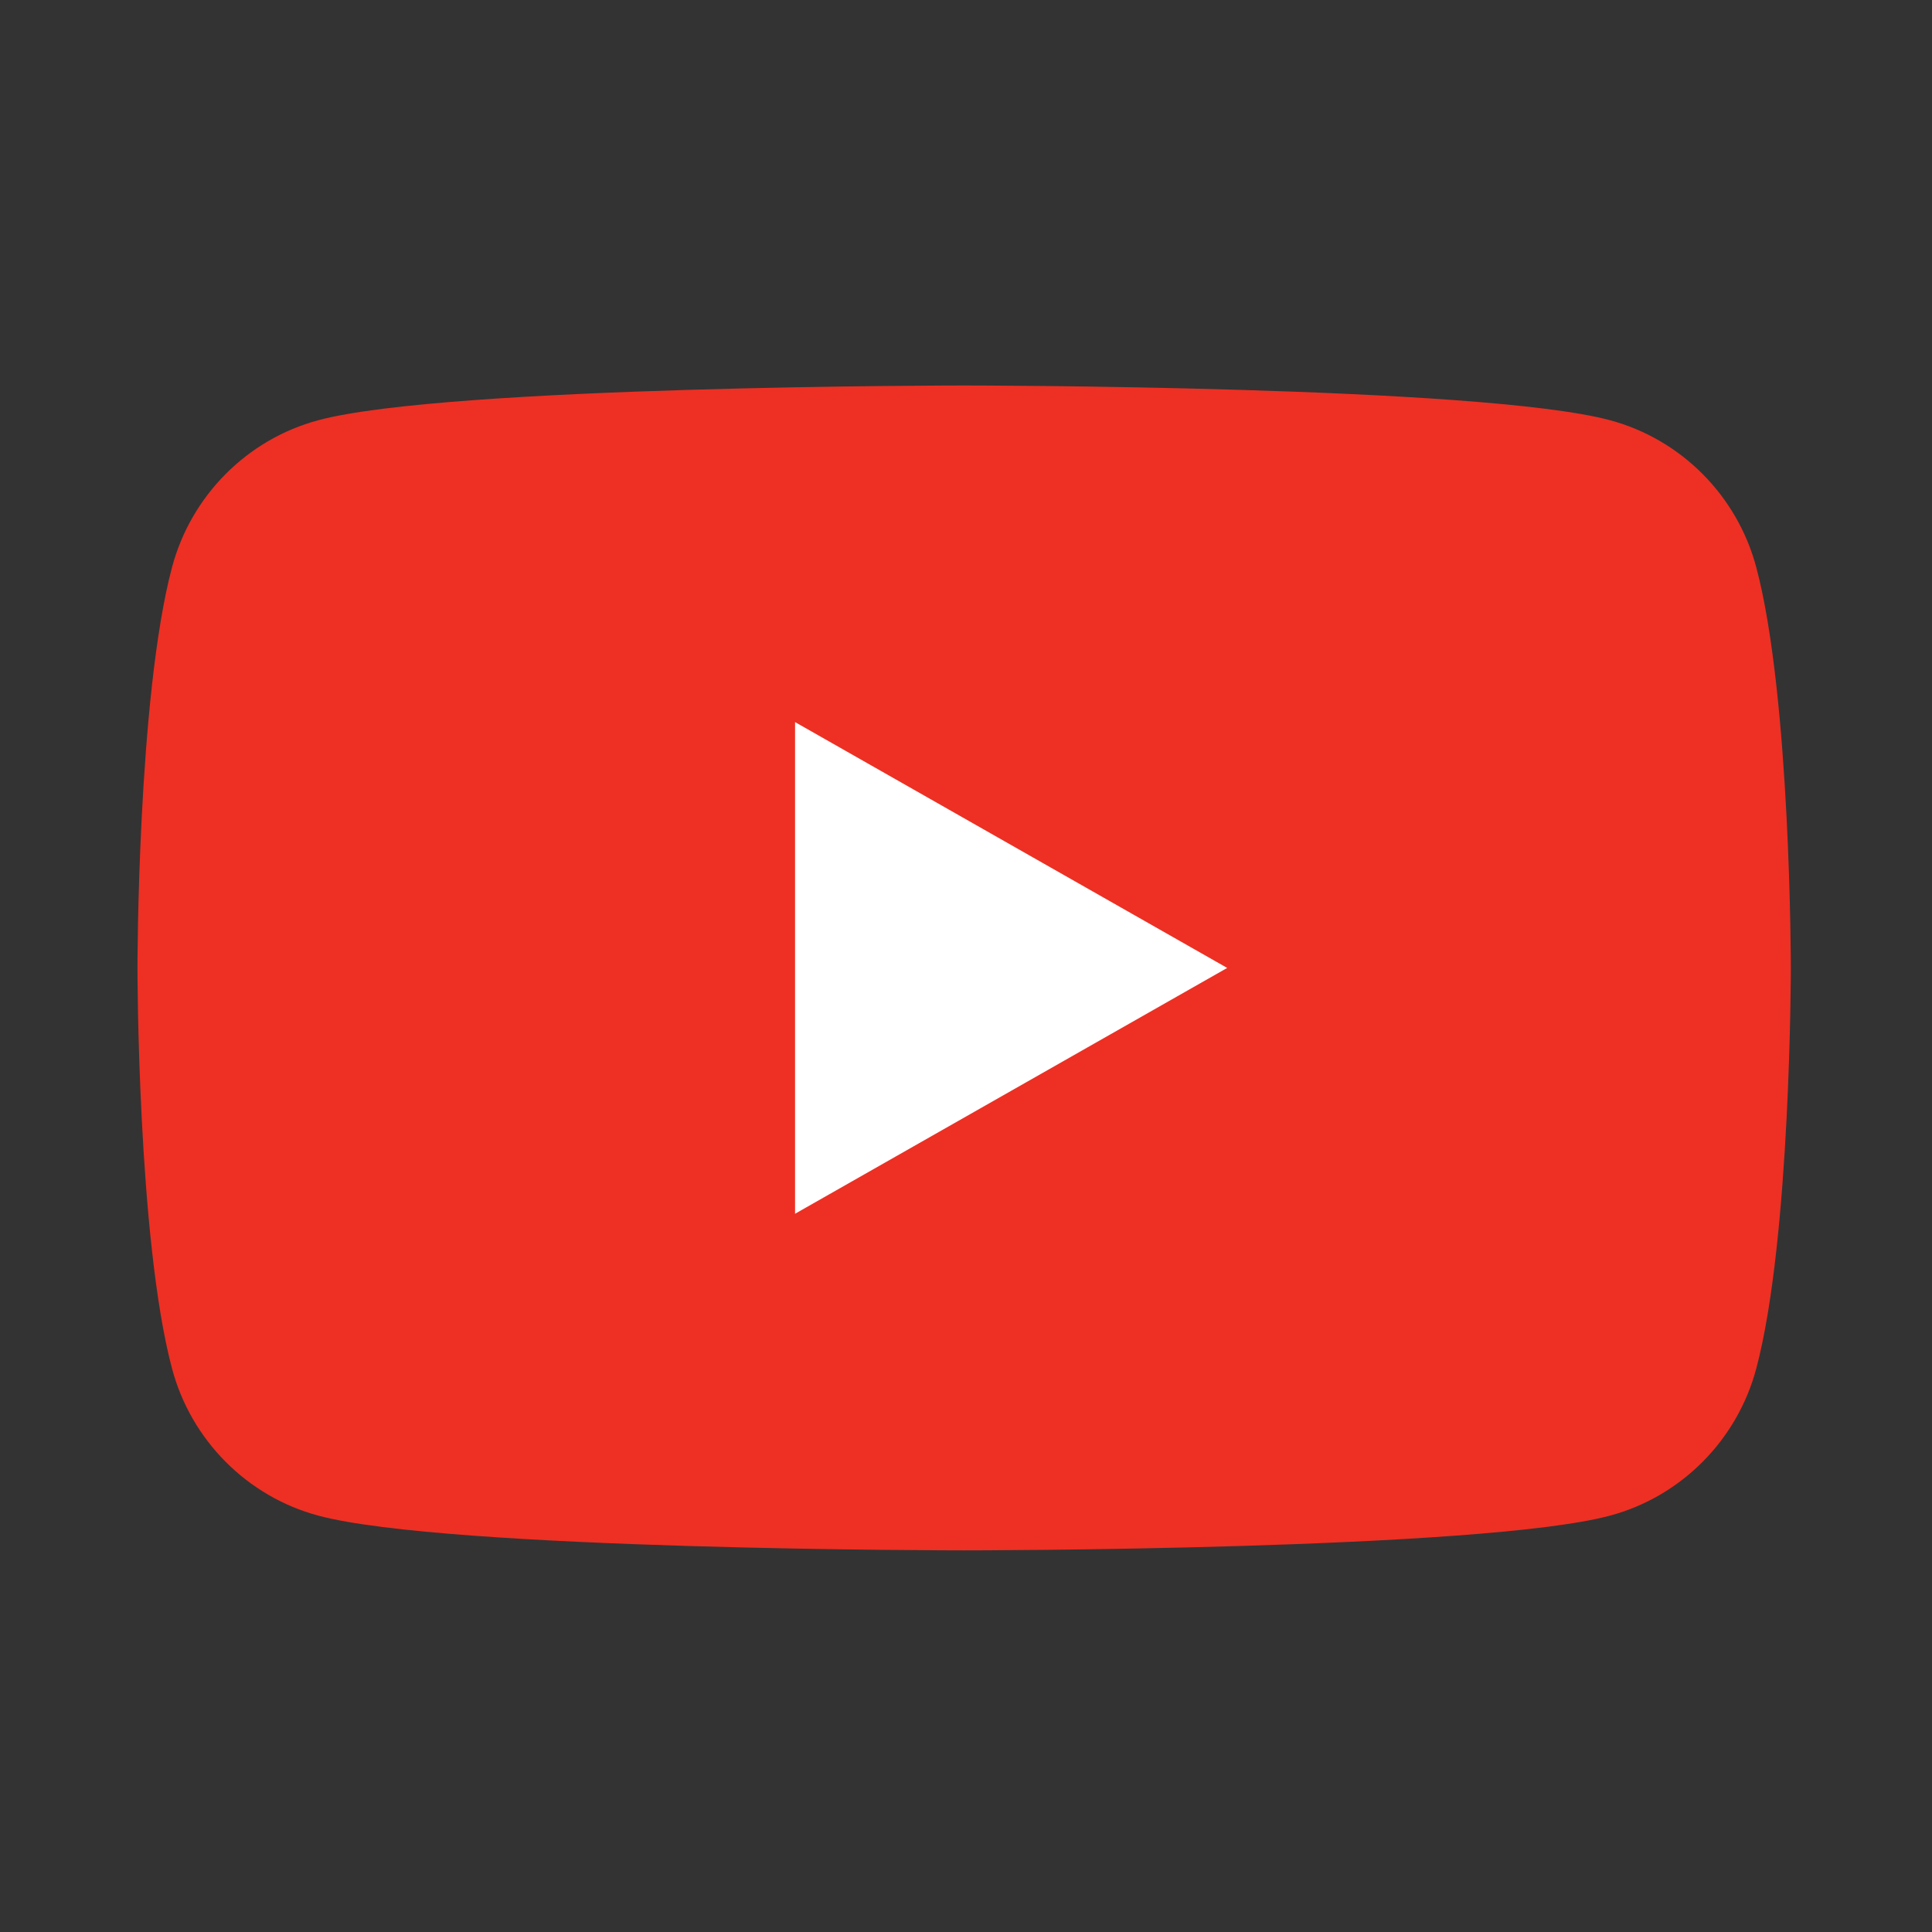
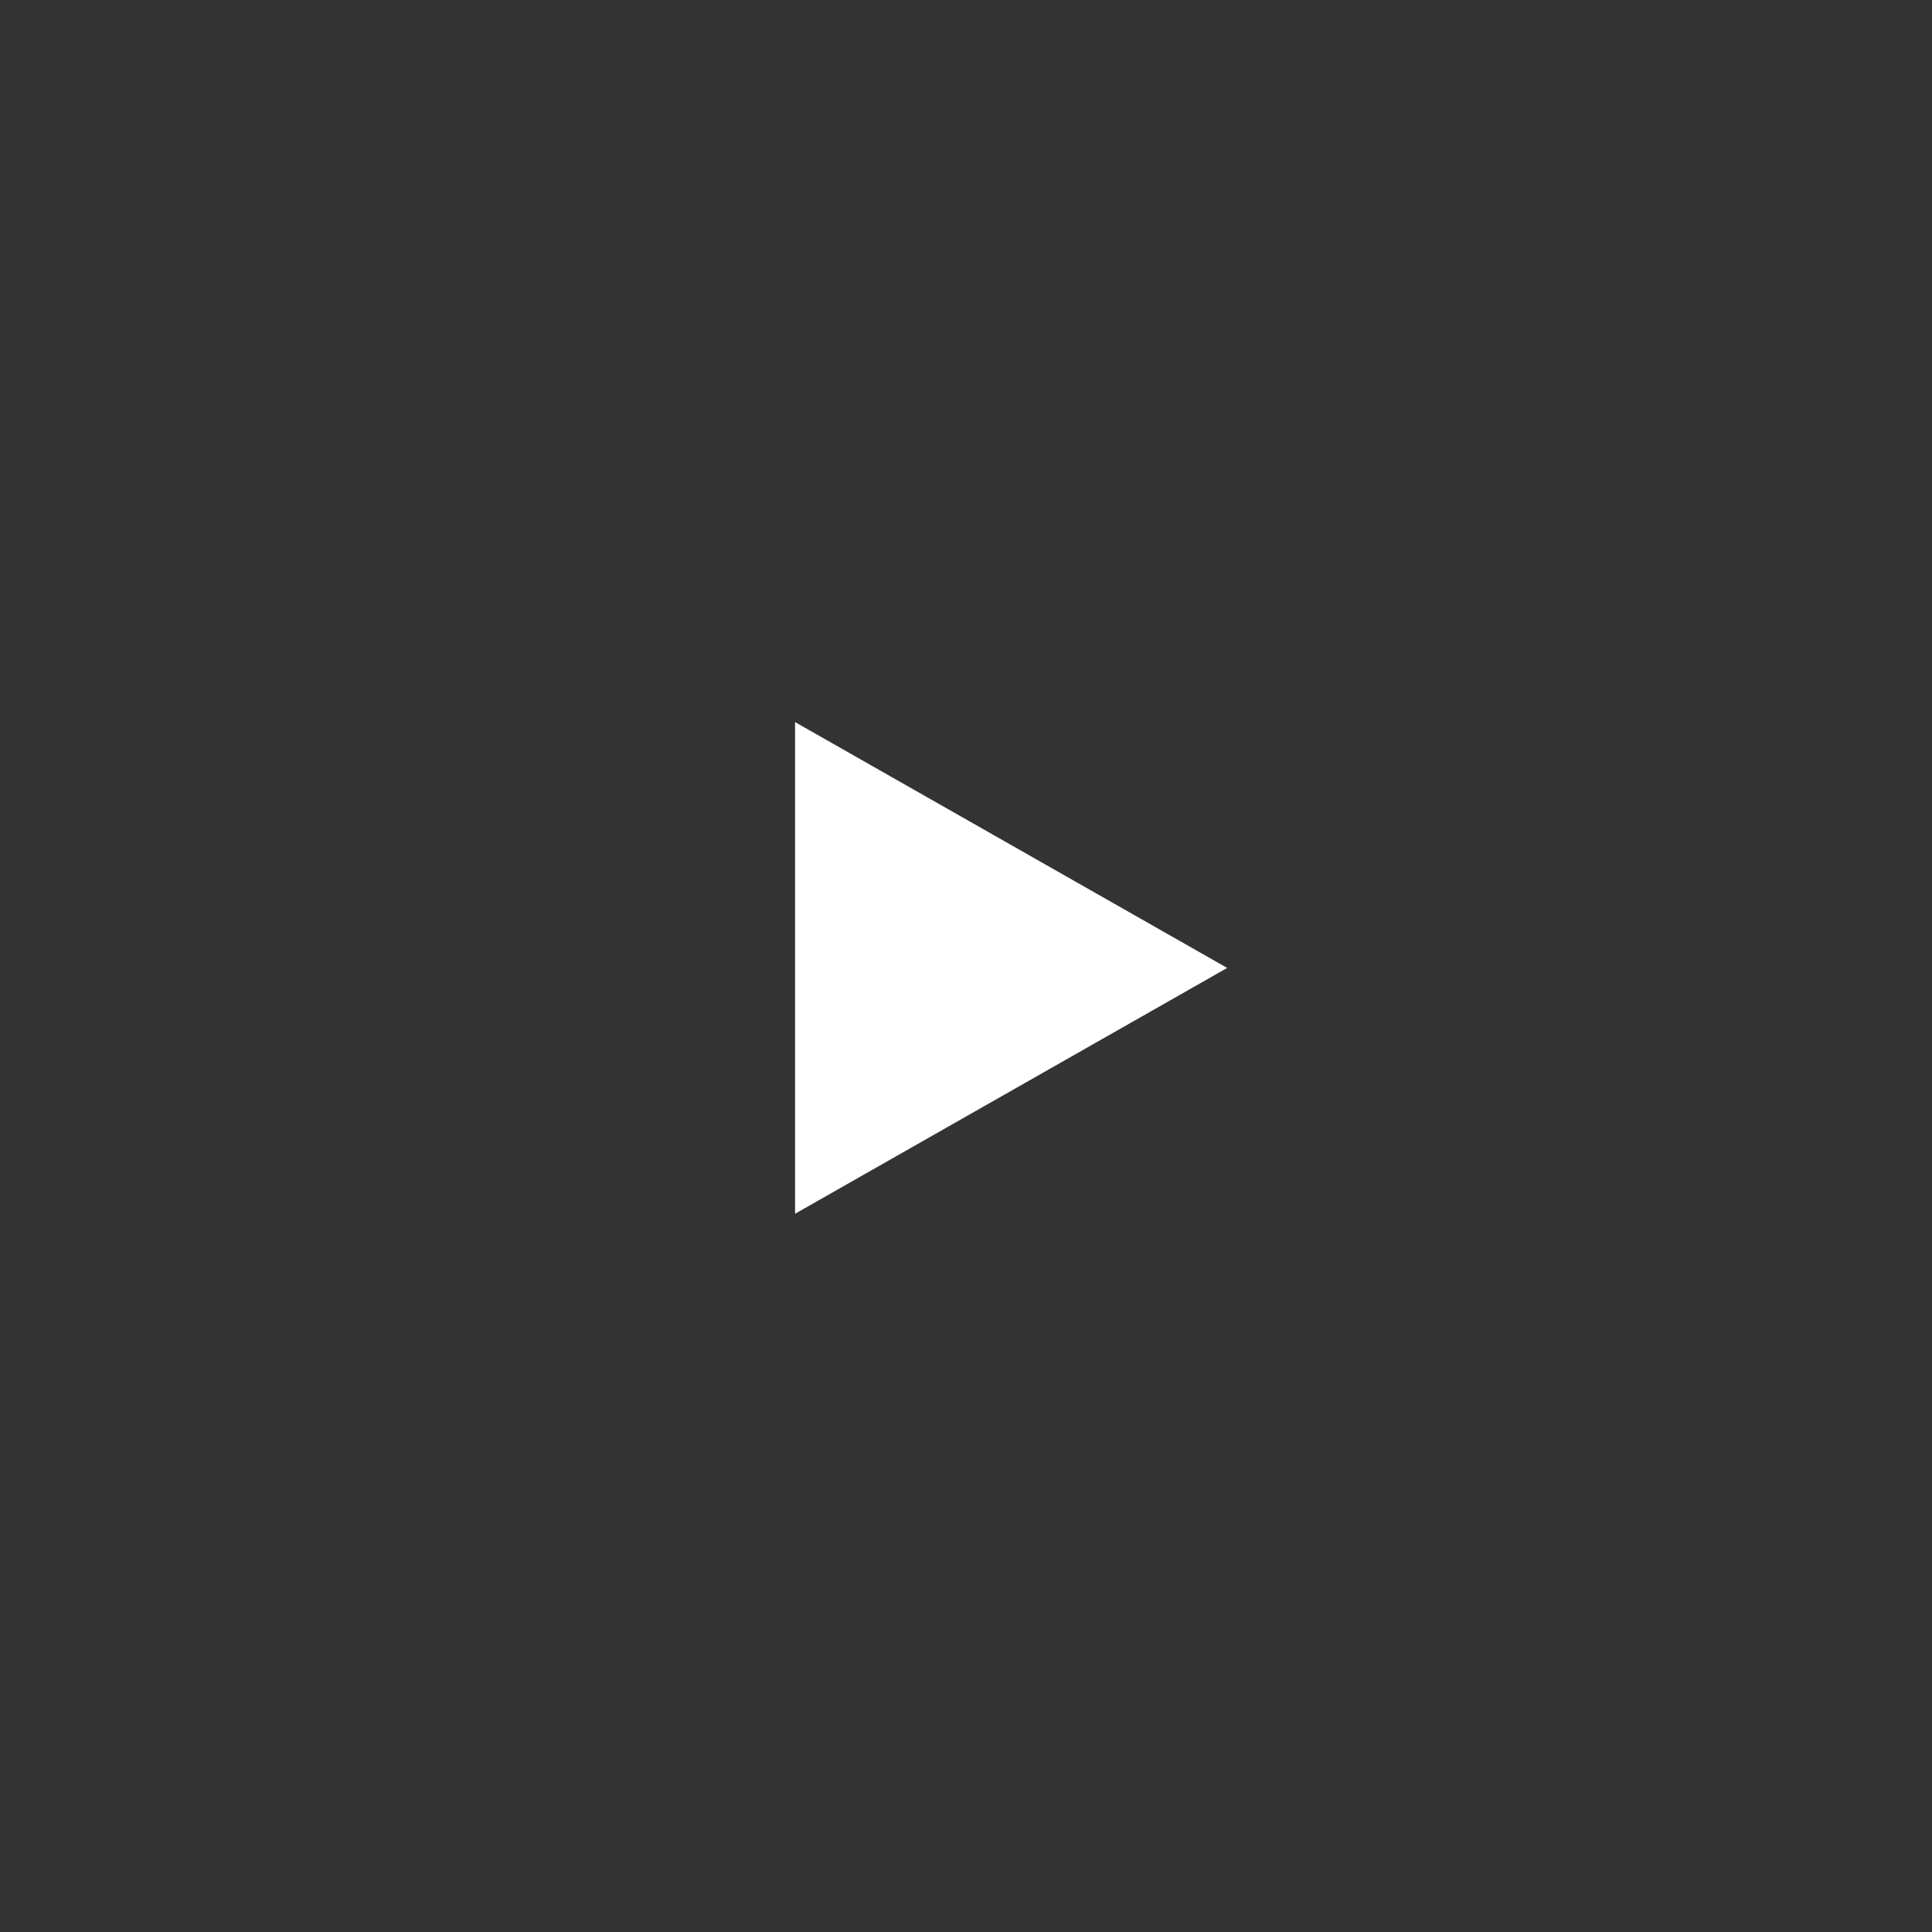
<svg xmlns="http://www.w3.org/2000/svg" version="1.1" id="_x32_" x="0px" y="0px" width="511.98px" height="512.012px" viewBox="0 0 511.98 512.012" enable-background="new 0 0 511.98 512.012" xml:space="preserve">
  <rect x="0" y="0" width="511.98" height="512.012" fill="#333333" stroke="none" />
-   <path fill="#ED3023" d="M465.418,150.355c-5.04-18.975-19.888-33.917-38.736-38.988c-34.168-9.215-171.182-9.215-171.182-9.215  s-137.013,0-171.182,9.215c-18.852,5.072-33.699,20.014-38.737,38.988c-9.153,34.39-9.153,106.145-9.153,106.145  s0,71.752,9.153,106.143c5.038,18.977,19.886,33.918,38.737,38.991c34.169,9.214,171.182,9.214,171.182,9.214  s137.014,0,171.182-9.214c18.85-5.073,33.696-20.016,38.736-38.991c9.155-34.391,9.155-106.143,9.155-106.143  S474.574,184.745,465.418,150.355" />
  <polygon fill="#FFFFFF" points="210.689,321.646 210.689,191.353 325.205,256.502 " />
</svg>